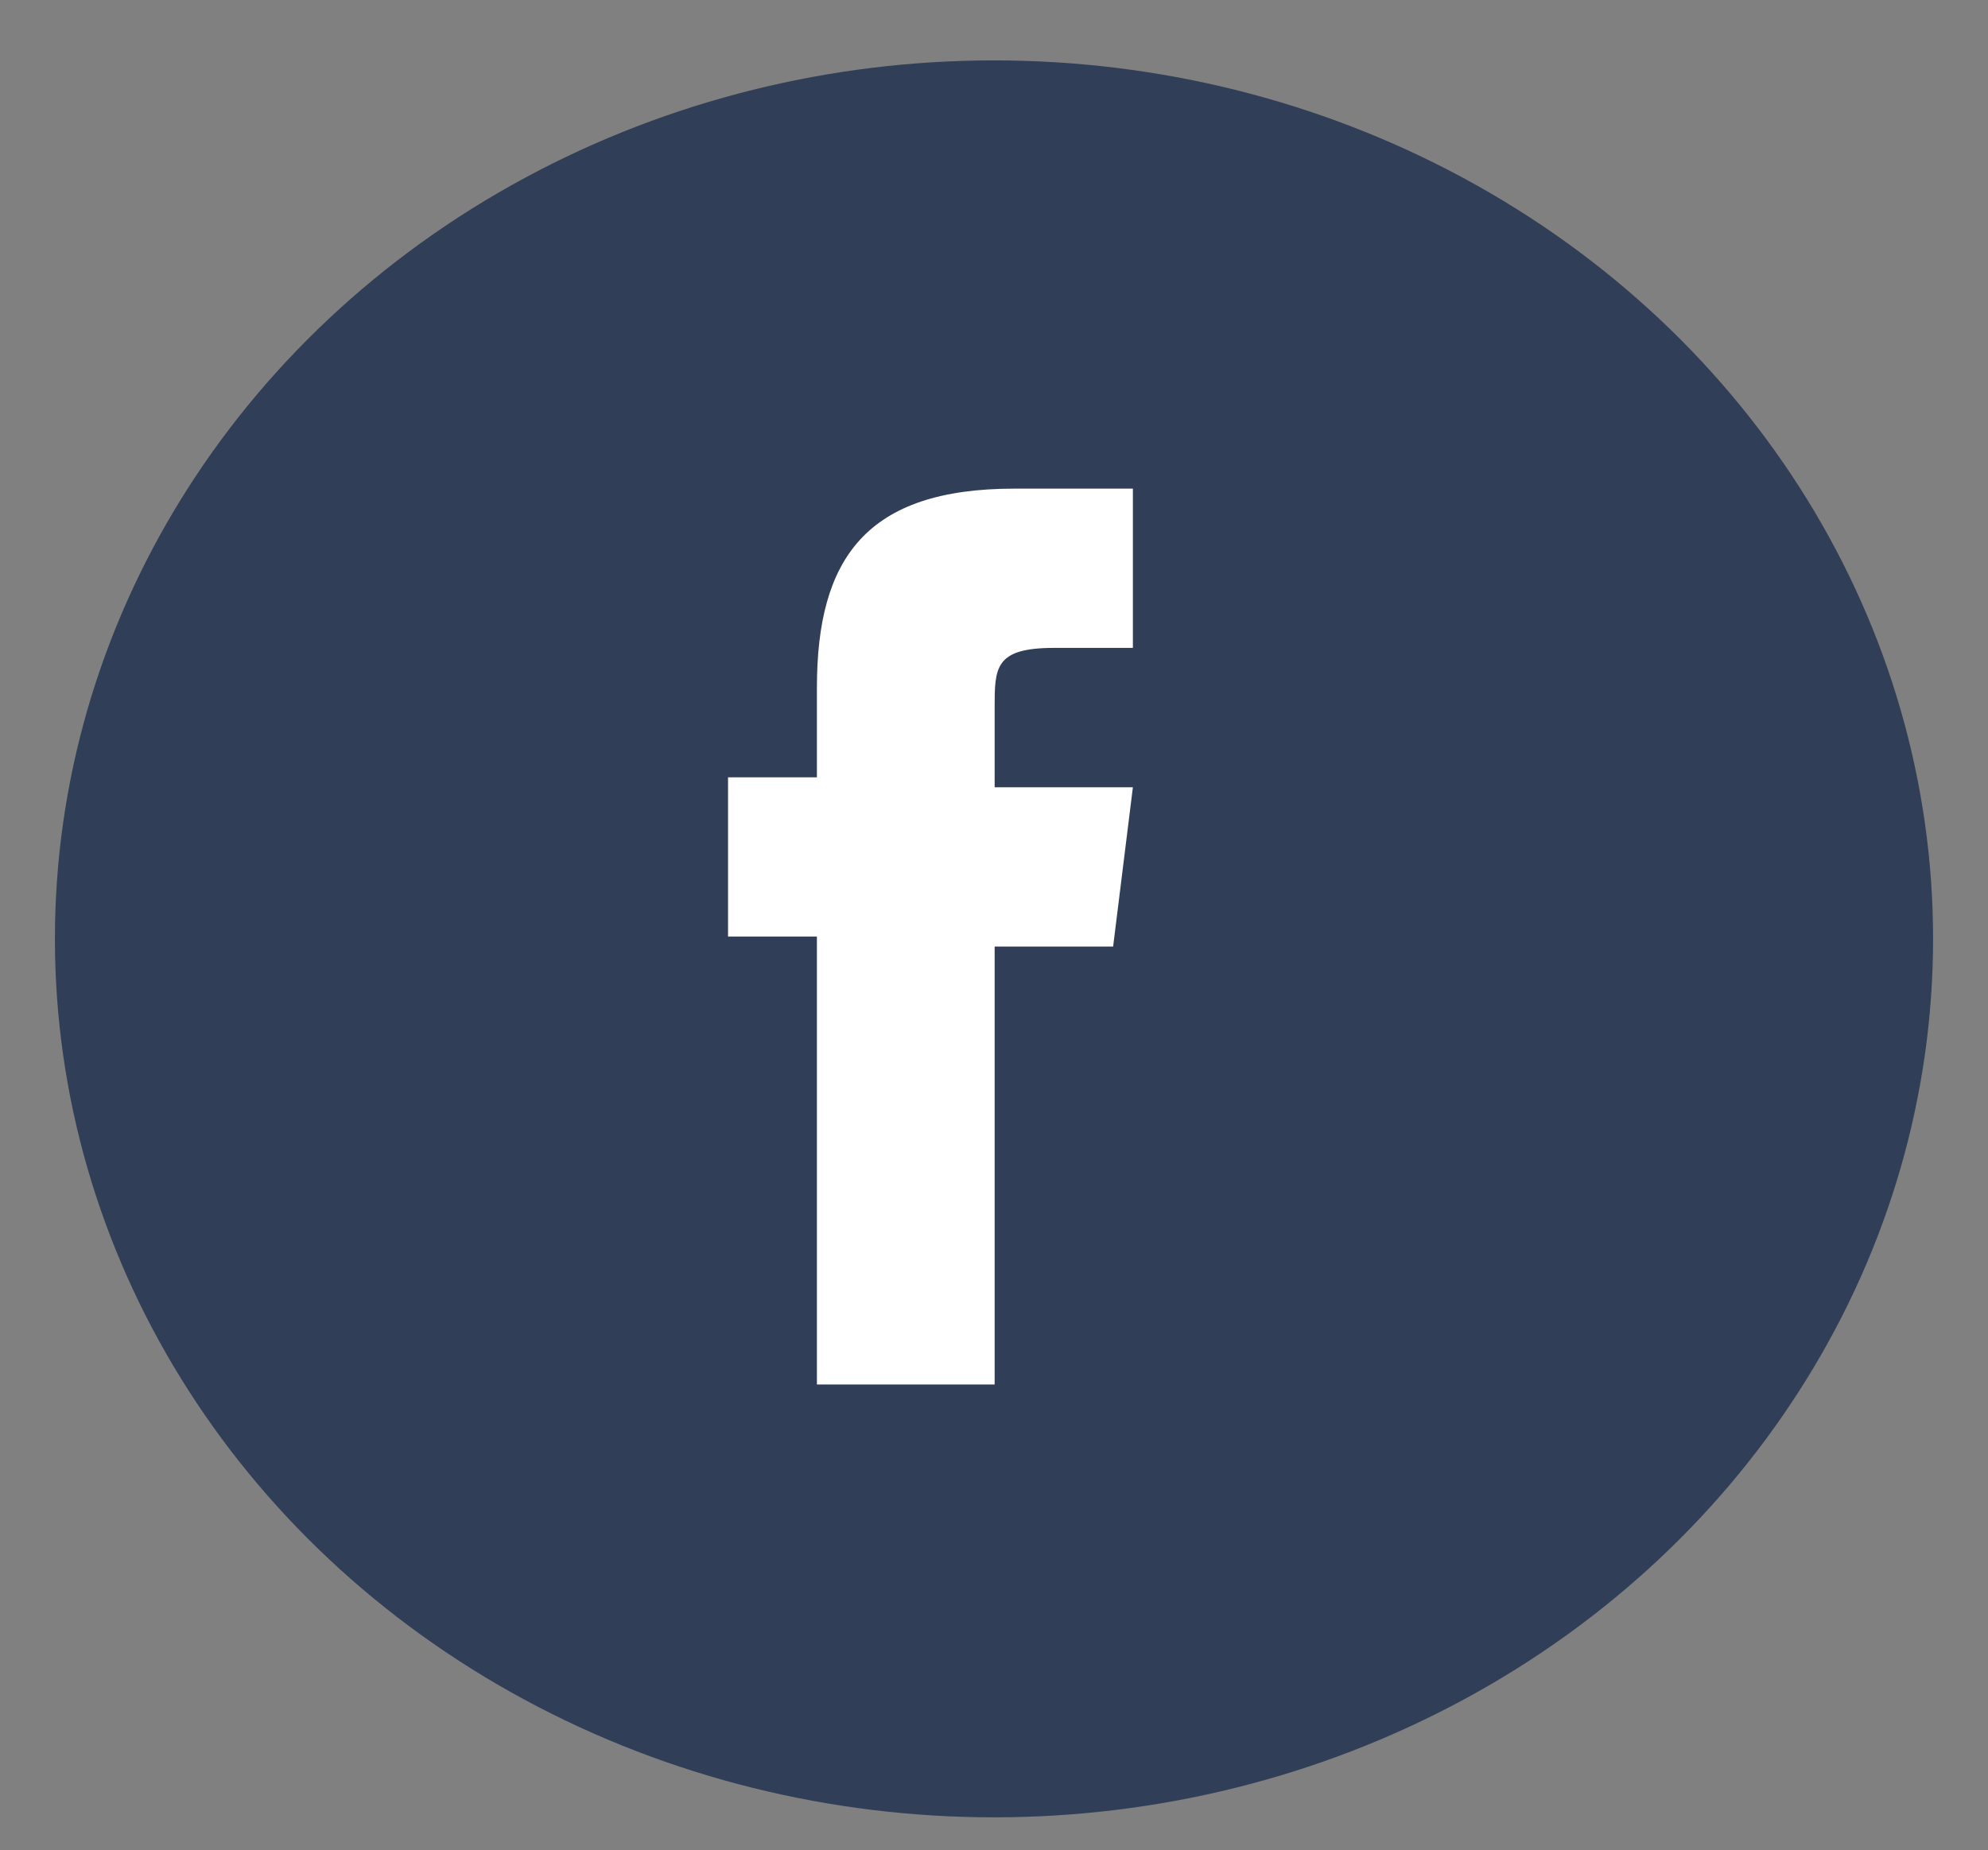
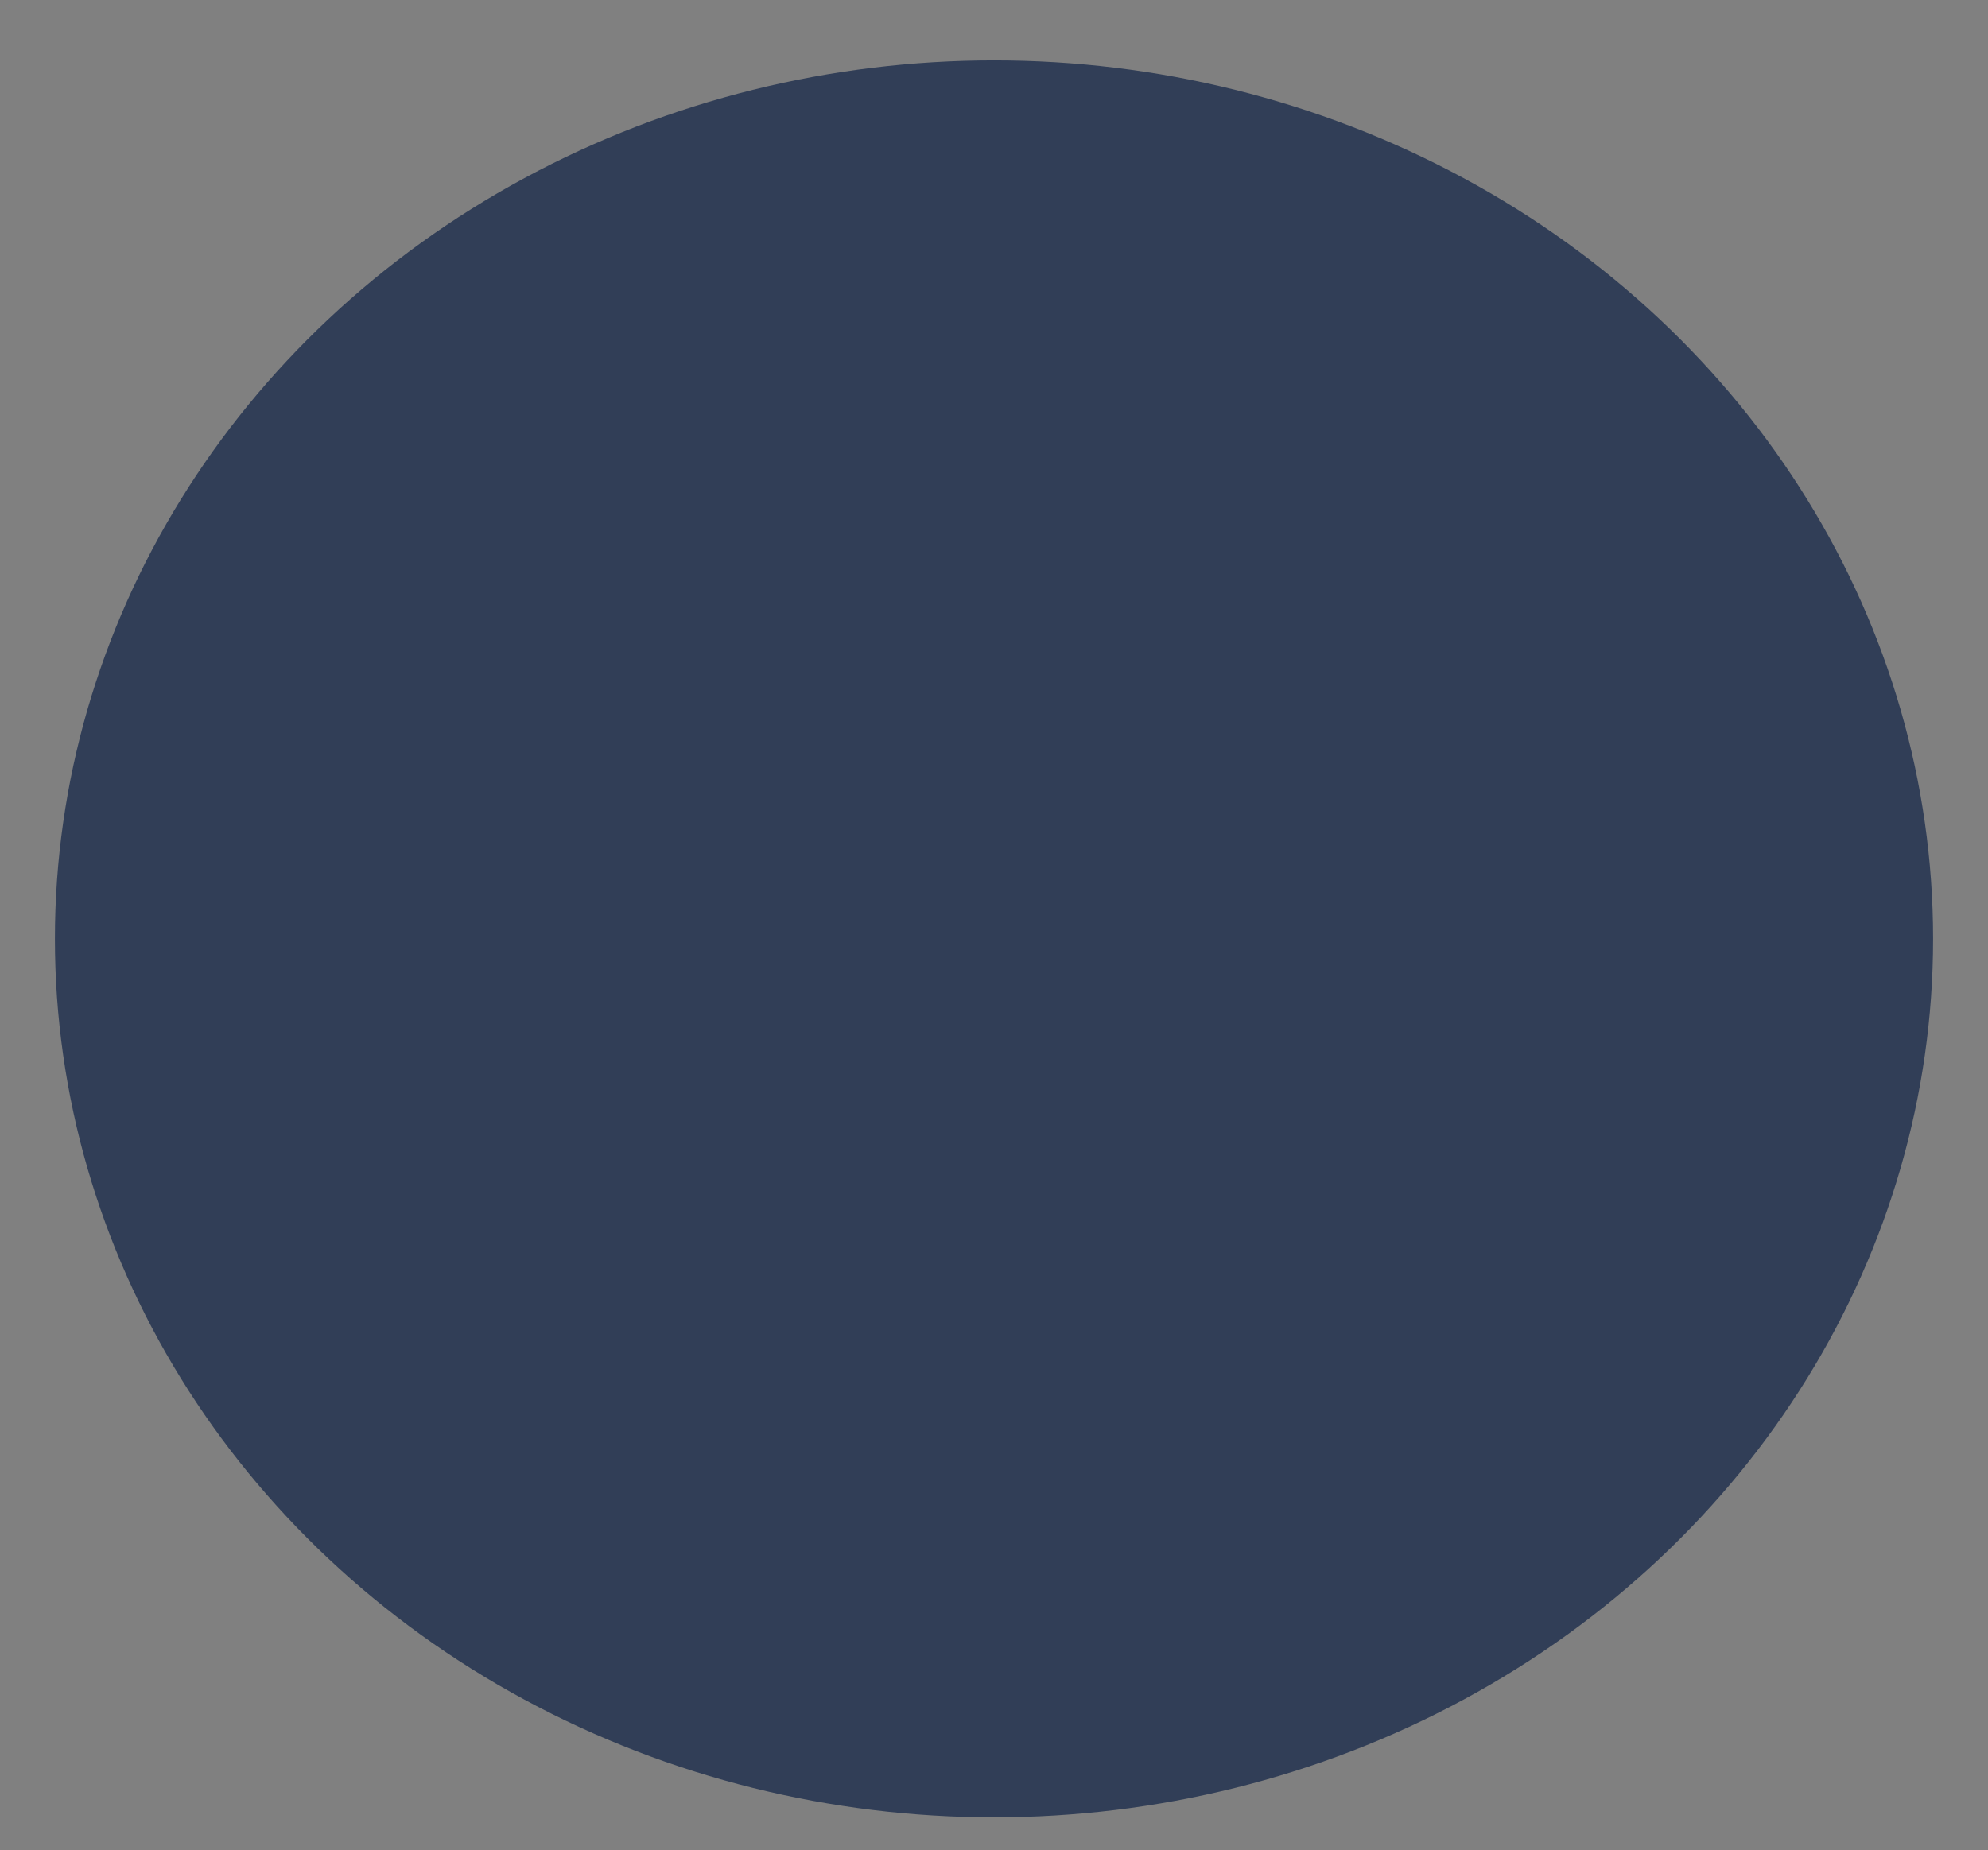
<svg xmlns="http://www.w3.org/2000/svg" version="1.1" id="Capa_1" x="0px" y="0px" viewBox="0 0 36.2 33.7" style="enable-background:new 0 0 36.2 33.7;" xml:space="preserve">
  <rect x="0" y="0" width="36.2" height="33.7" fill="#808080" stroke="none" />
  <style type="text/css">
	.st0{fill:#313E57;}
	.st1{fill:#FFFFFF;}
</style>
  <ellipse class="st0" cx="18.1" cy="17.1" rx="17.1" ry="16" />
  <g id="Layer_3" transform="matrix(1.798,0,0,1.813,376.633,326.356)">
-     <path id="path3336" class="st1" d="M-199.3-166.1h-1.9v-4.5h-0.9v-1.6h0.9v-0.9c0-1.3,0.5-2,2-2h1.2v1.6h-0.8   c-0.6,0-0.6,0.2-0.6,0.6l0,0.8h1.4l-0.2,1.6h-1.2V-166.1z" />
-   </g>
+     </g>
</svg>